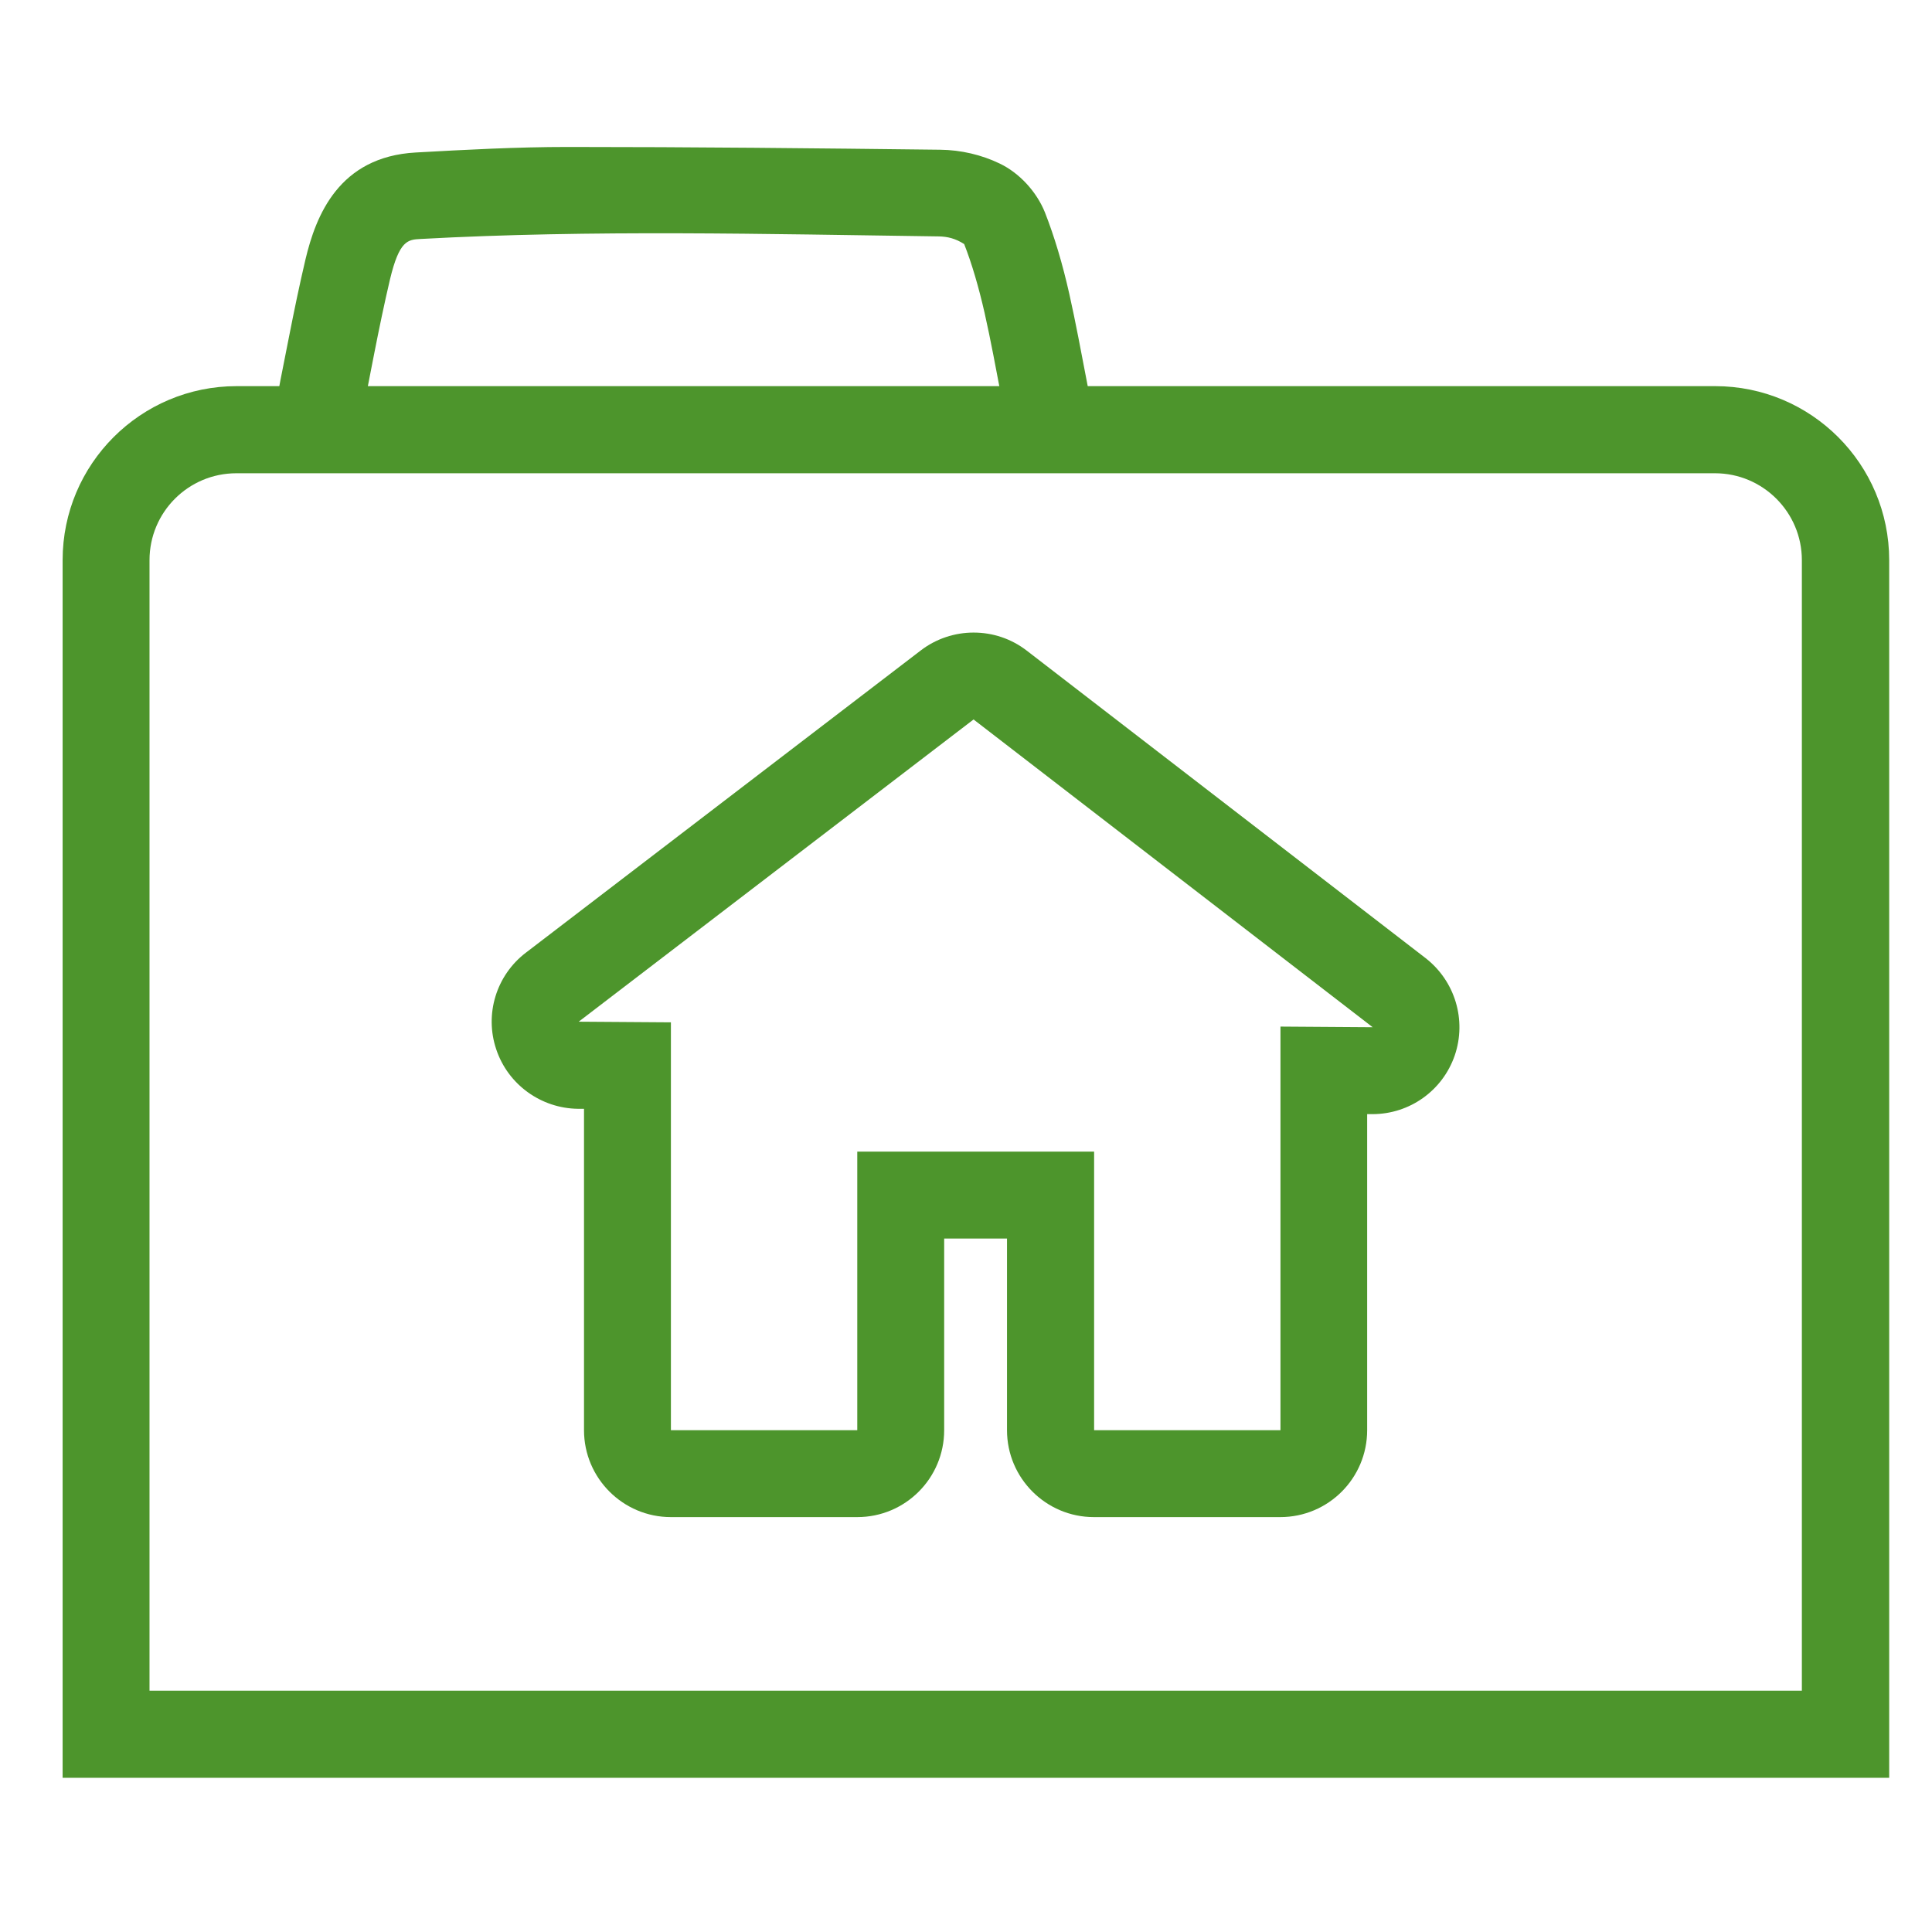
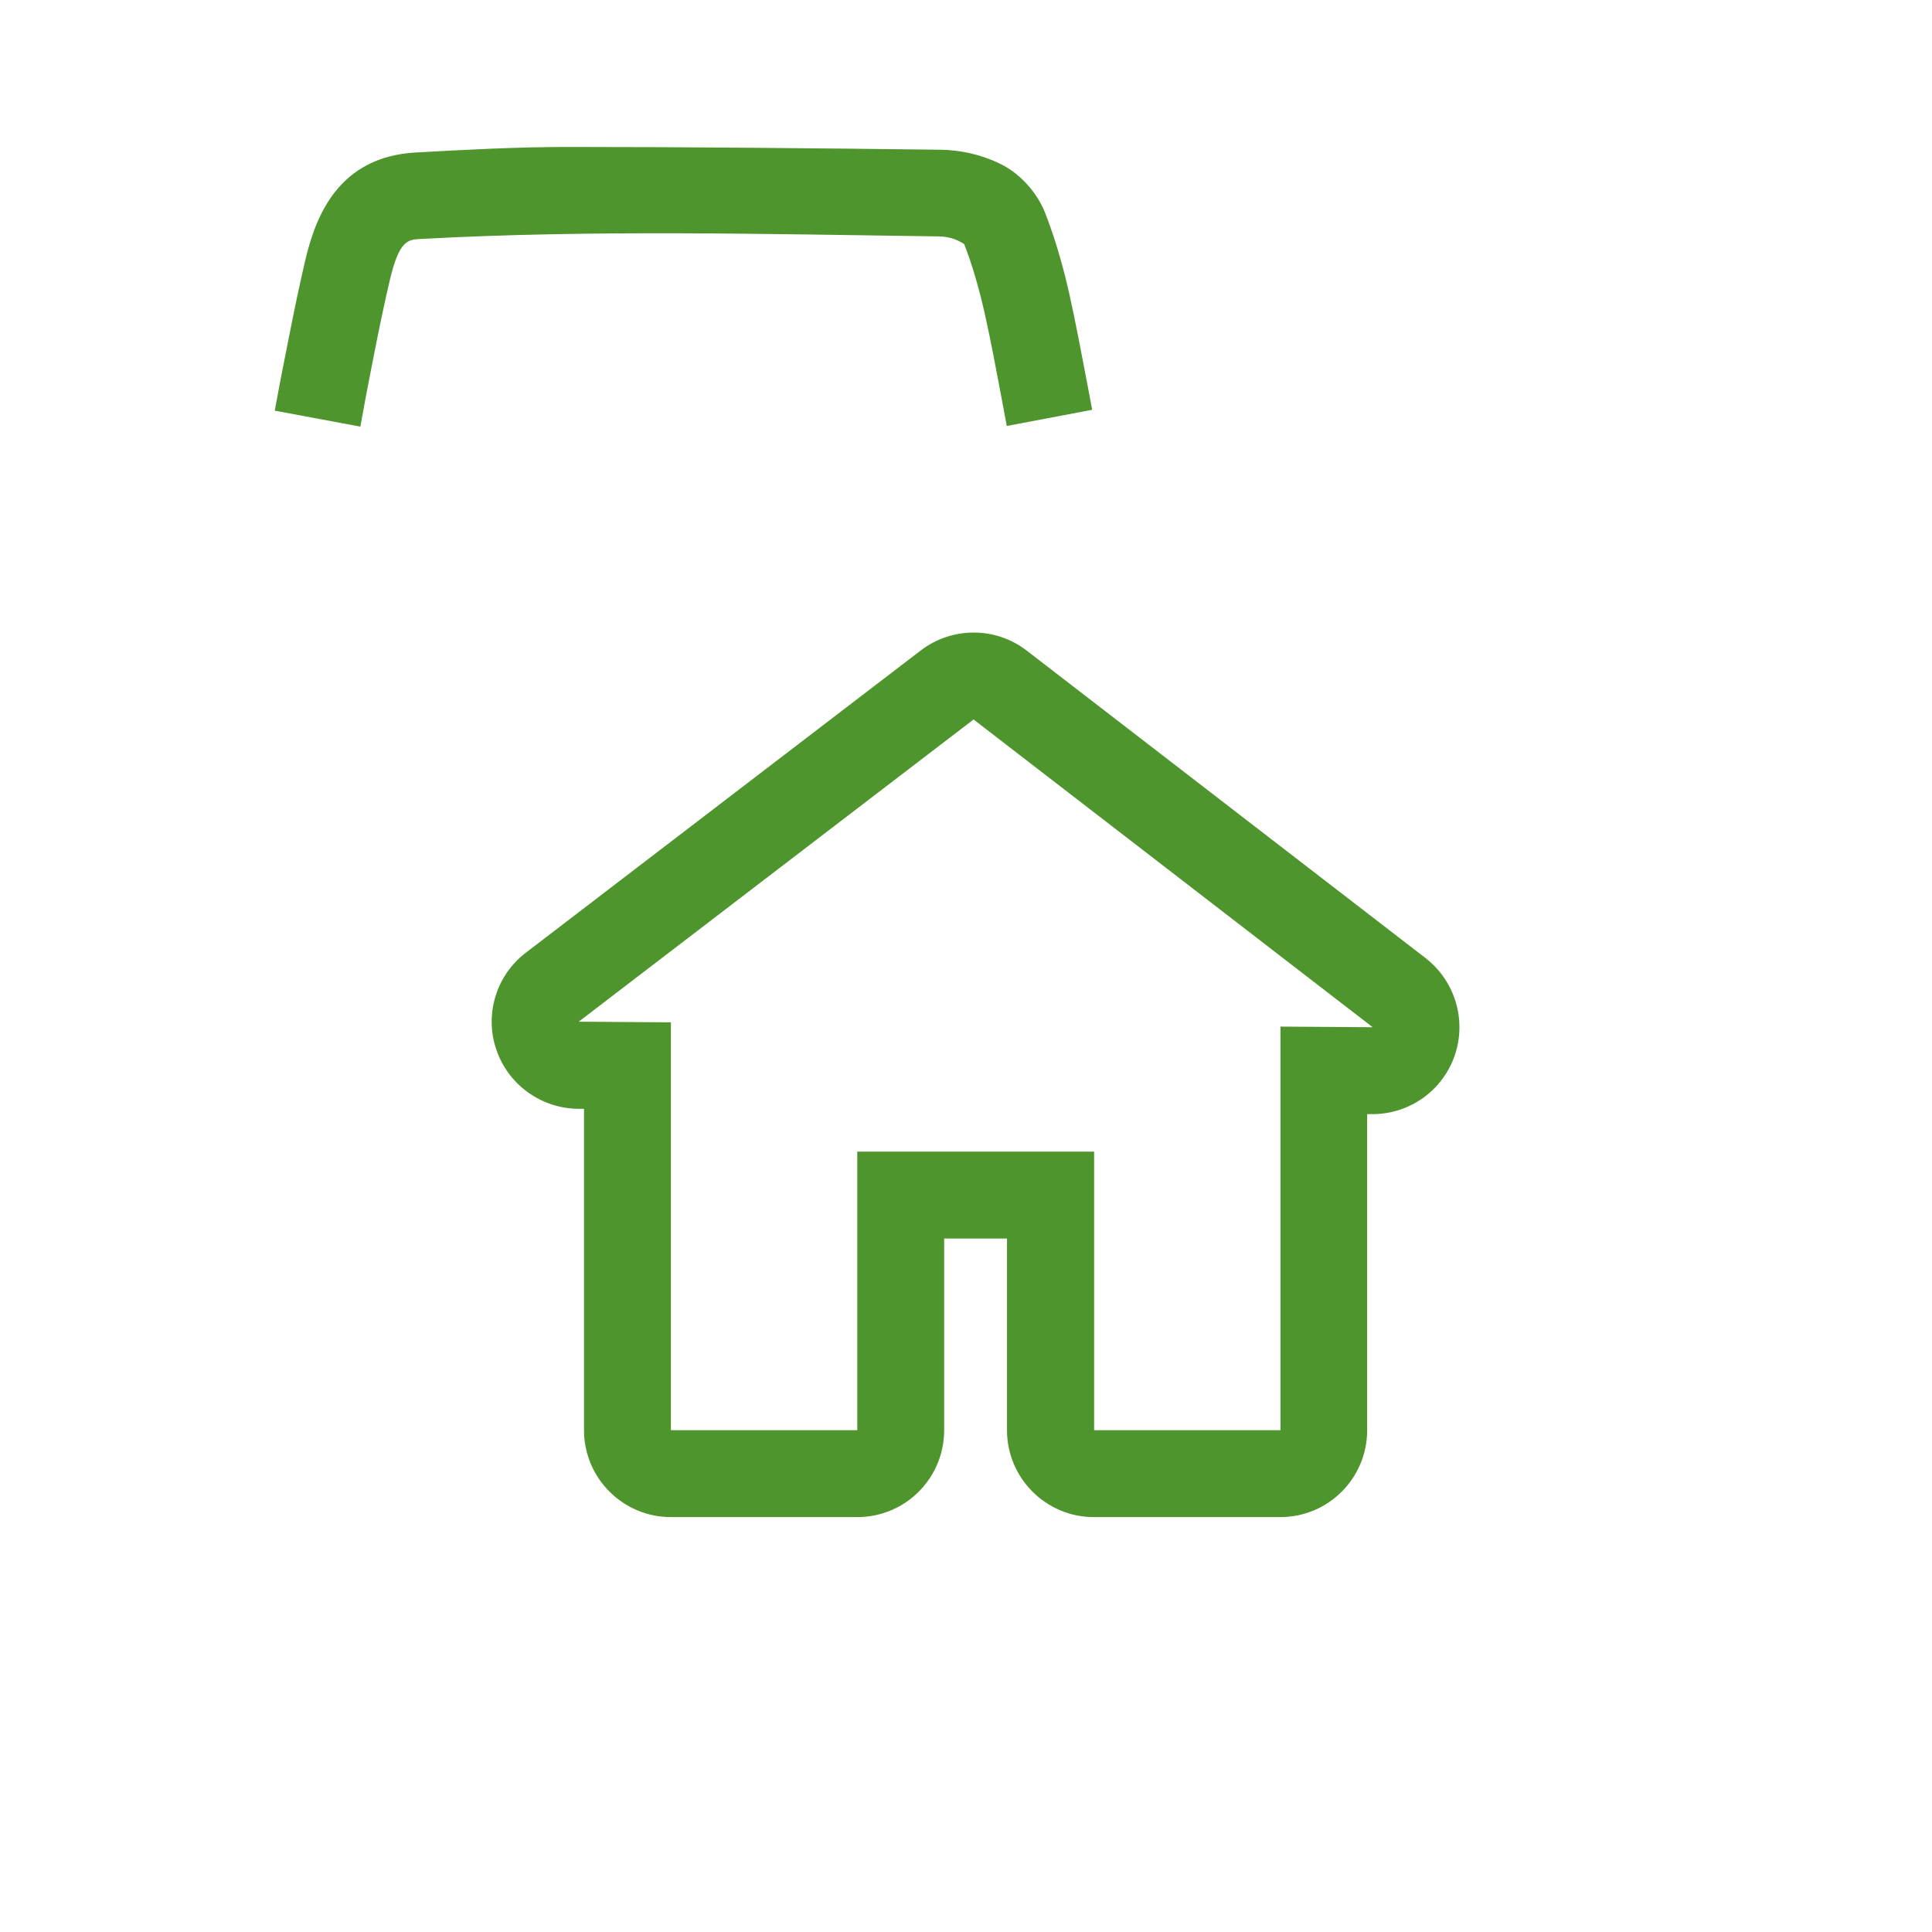
<svg xmlns="http://www.w3.org/2000/svg" version="1.1" x="0px" y="0px" viewBox="0 0 90.71 90.71" style="enable-background:new 0 0 90.71 90.71;" xml:space="preserve">
  <style type="text/css">
	.st0{display:none;}
	.st1{display:inline;fill:#4D952C;}
	.st2{fill:#4D952C;}
	.st3{fill:#FFFFFF;}
	.st4{fill-rule:evenodd;clip-rule:evenodd;fill:#4D952C;}
	.st5{fill-rule:evenodd;clip-rule:evenodd;fill:#FFFFFF;}
	.st6{fill:none;}
</style>
  <g id="Layer_2" class="st0">
</g>
  <g id="Layer_1">
    <g>
      <g>
-         <path class="st2" d="M16.92,20.03l-4.02-0.75l0.06-0.32c0.14-0.76,0.28-1.51,0.43-2.24l0.18-0.91c0.24-1.22,0.49-2.43,0.77-3.62     c0.49-2.07,1.57-4.83,5.18-5.03c2.33-0.13,4.74-0.26,7.15-0.26c5.82,0,11.64,0.06,17.47,0.13c0.98,0.01,1.95,0.24,2.8,0.65     c0.92,0.44,1.73,1.32,2.12,2.29c0.44,1.12,0.83,2.42,1.15,3.85c0.3,1.34,0.55,2.7,0.82,4.1l0.25,1.32l-4.01,0.76l-0.25-1.34     c-0.26-1.36-0.5-2.67-0.79-3.96c-0.28-1.23-0.6-2.32-0.96-3.24c-0.42-0.27-0.79-0.35-1.18-0.36c-8.1-0.11-16.3-0.32-24.34,0.12     c-0.6,0.03-1,0.06-1.44,1.9c-0.27,1.15-0.51,2.31-0.74,3.48l-0.18,0.92c-0.14,0.71-0.28,1.44-0.41,2.18L16.92,20.03z" />
+         <path class="st2" d="M16.92,20.03l-4.02-0.75l0.06-0.32c0.14-0.76,0.28-1.51,0.43-2.24l0.18-0.91c0.24-1.22,0.49-2.43,0.77-3.62     c0.49-2.07,1.57-4.83,5.18-5.03c2.33-0.13,4.74-0.26,7.15-0.26c5.82,0,11.64,0.06,17.47,0.13c0.98,0.01,1.95,0.24,2.8,0.65     c0.92,0.44,1.73,1.32,2.12,2.29c0.44,1.12,0.83,2.42,1.15,3.85c0.3,1.34,0.55,2.7,0.82,4.1l0.25,1.32l-4.01,0.76l-0.25-1.34     c-0.26-1.36-0.5-2.67-0.79-3.96c-0.28-1.23-0.6-2.32-0.96-3.24c-0.42-0.27-0.79-0.35-1.18-0.36c-8.1-0.11-16.3-0.32-24.34,0.12     c-0.6,0.03-1,0.06-1.44,1.9c-0.27,1.15-0.51,2.31-0.74,3.48l-0.18,0.92c-0.14,0.71-0.28,1.44-0.41,2.18L16.92,20.03" />
      </g>
-       <path class="st2" d="M2.94,26.3c0-4.51,3.66-8.17,8.17-8.17h69.42c4.51,0,8.17,3.66,8.17,8.17v57.17H2.94V26.3z M7.02,79.38H84.6    V26.3c0-2.25-1.83-4.08-4.08-4.08H11.1c-2.26,0-4.08,1.83-4.08,4.08V79.38z" />
      <g>
        <g>
          <path class="st2" d="M45.71,33.78l18.74,14.45l-4.33-0.03v18.95h-8.75V54.07H40.25v13.08H31.5V48l-4.33-0.03L45.71,33.78       M45.71,29.7c-0.87,0-1.75,0.28-2.48,0.84L24.69,44.73c-1.39,1.06-1.95,2.89-1.39,4.54c0.55,1.65,2.1,2.77,3.84,2.79l0.28,0      v15.09c0,2.25,1.83,4.08,4.08,4.08h8.75c2.26,0,4.08-1.83,4.08-4.08v-9h2.95v9c0,2.25,1.83,4.08,4.08,4.08h8.75      c2.26,0,4.08-1.83,4.08-4.08V52.31h0.22c0.01,0,0.02,0,0.03,0c1.74,0,3.29-1.1,3.86-2.75c0.57-1.66,0.02-3.49-1.36-4.57      L48.21,30.55C47.47,29.98,46.6,29.7,45.71,29.7L45.71,29.7z" />
        </g>
      </g>
    </g>
  </g>
</svg>